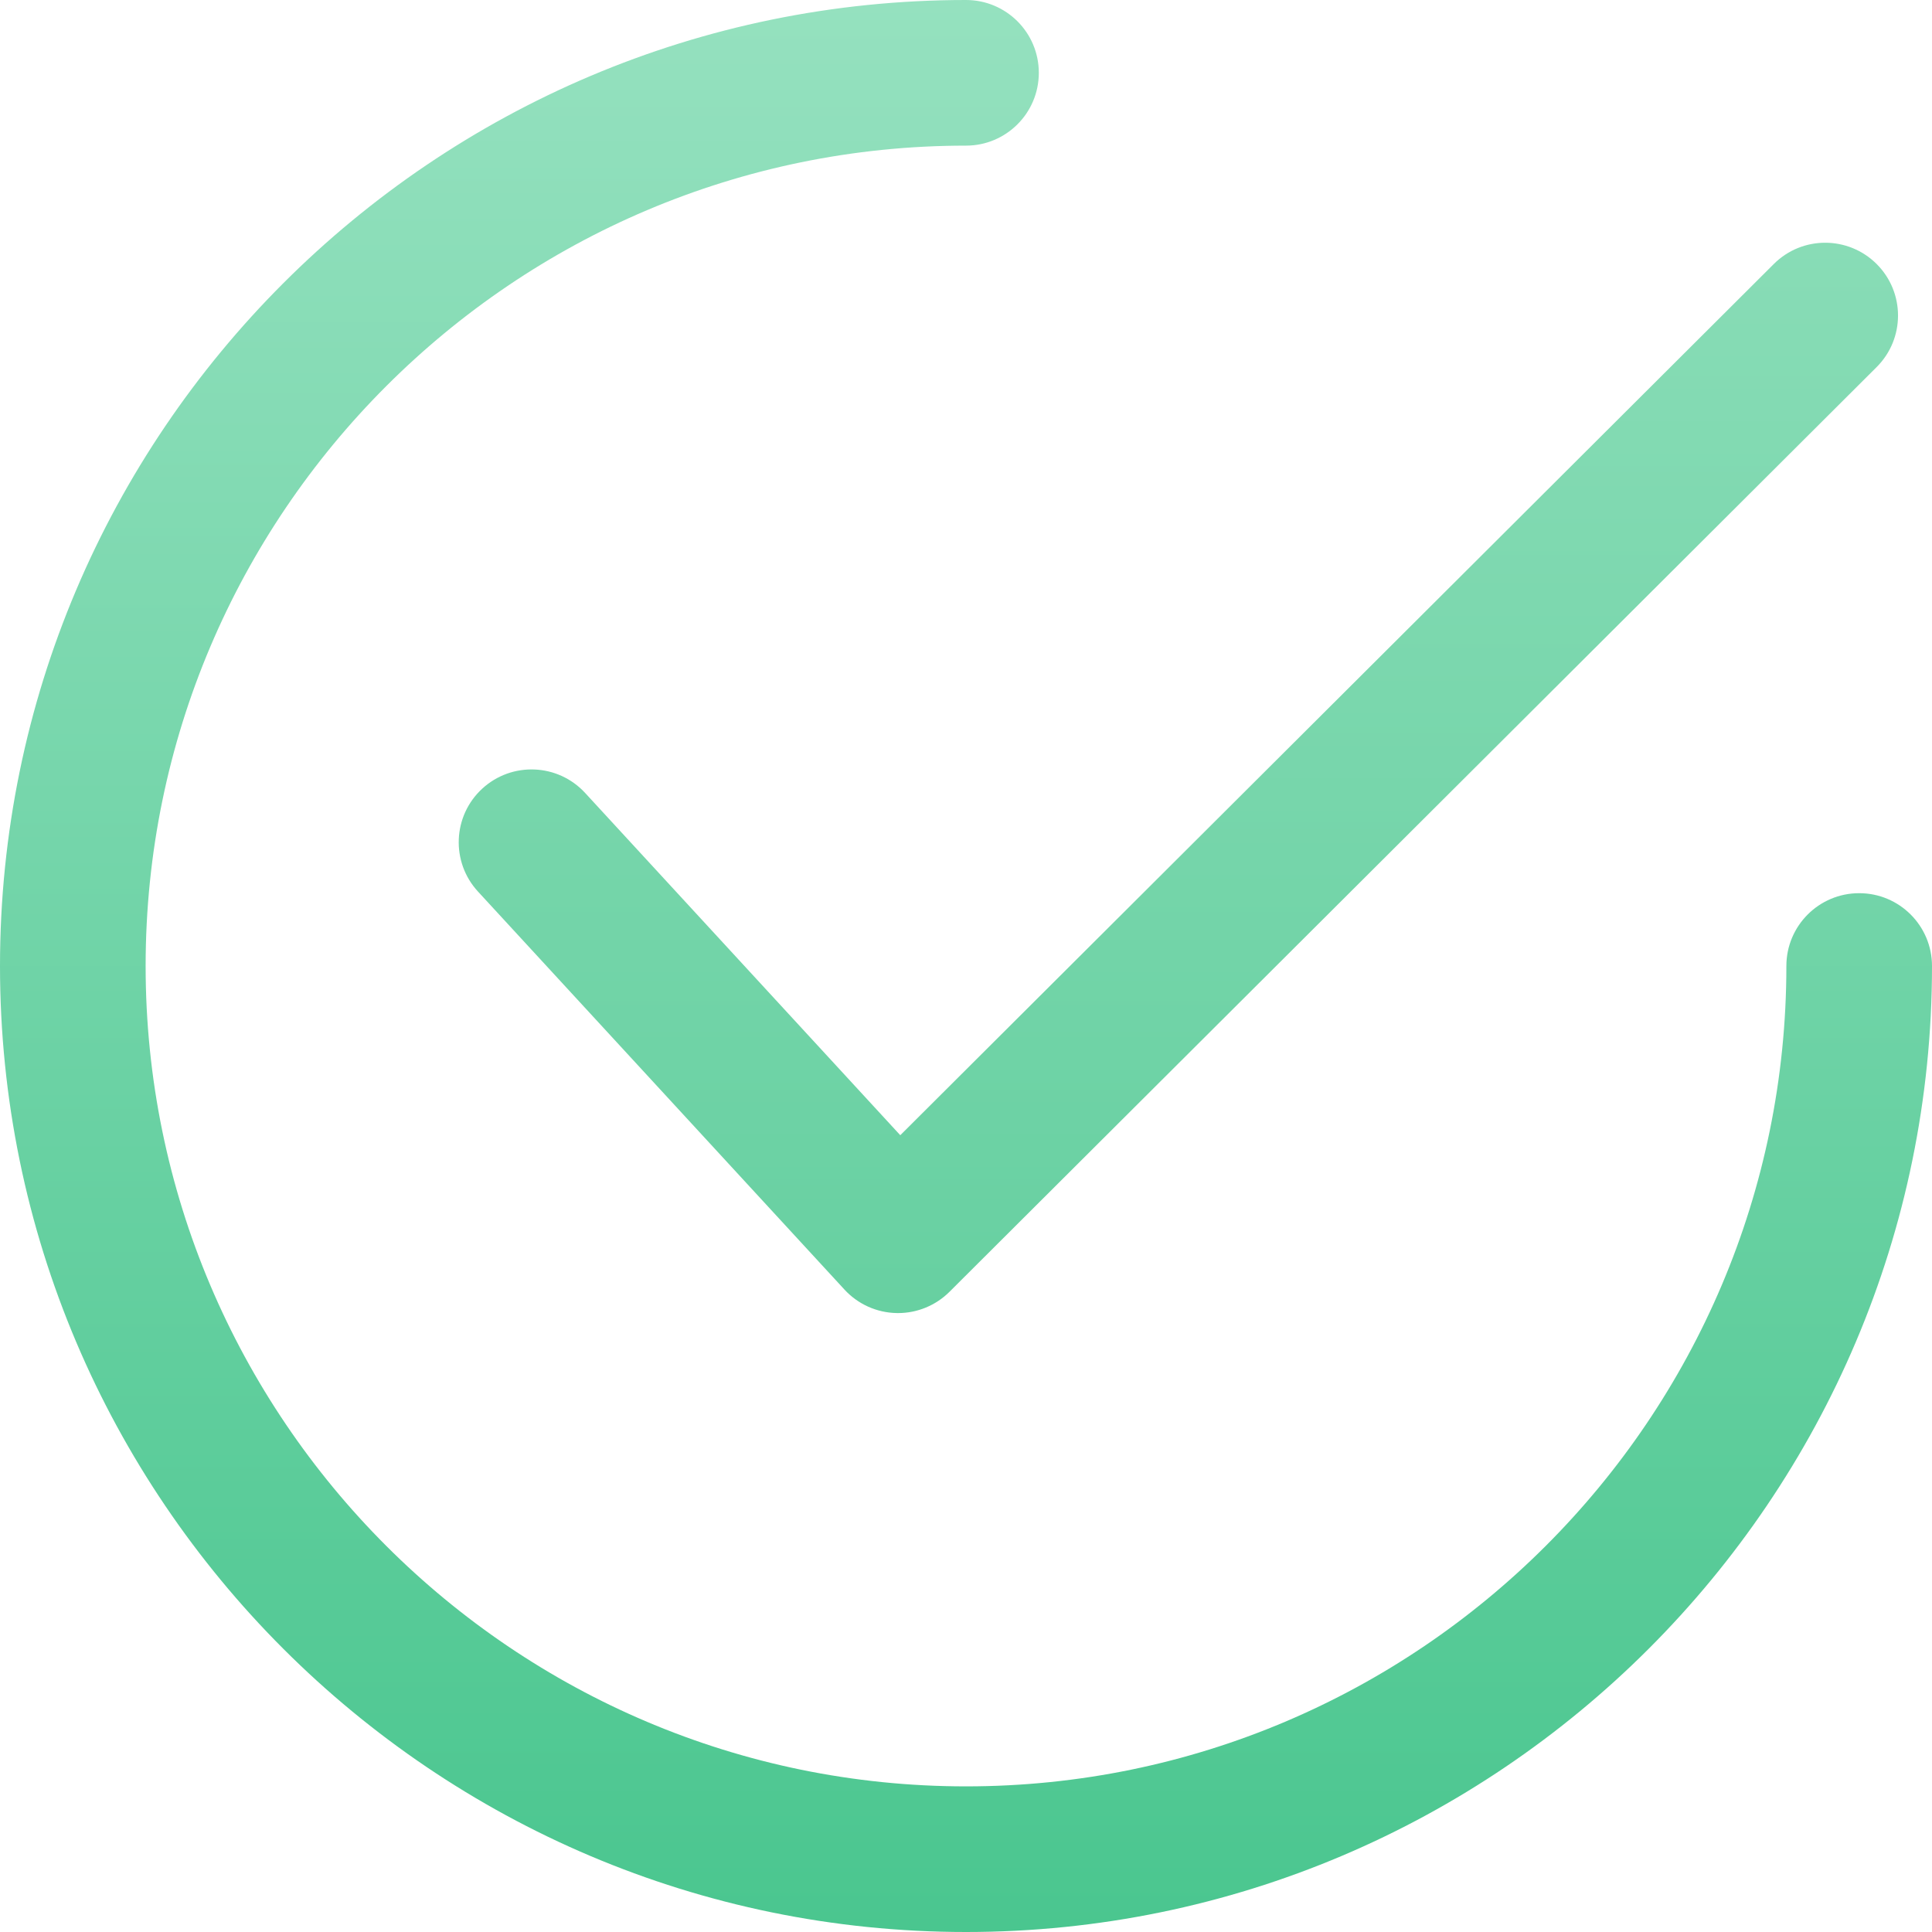
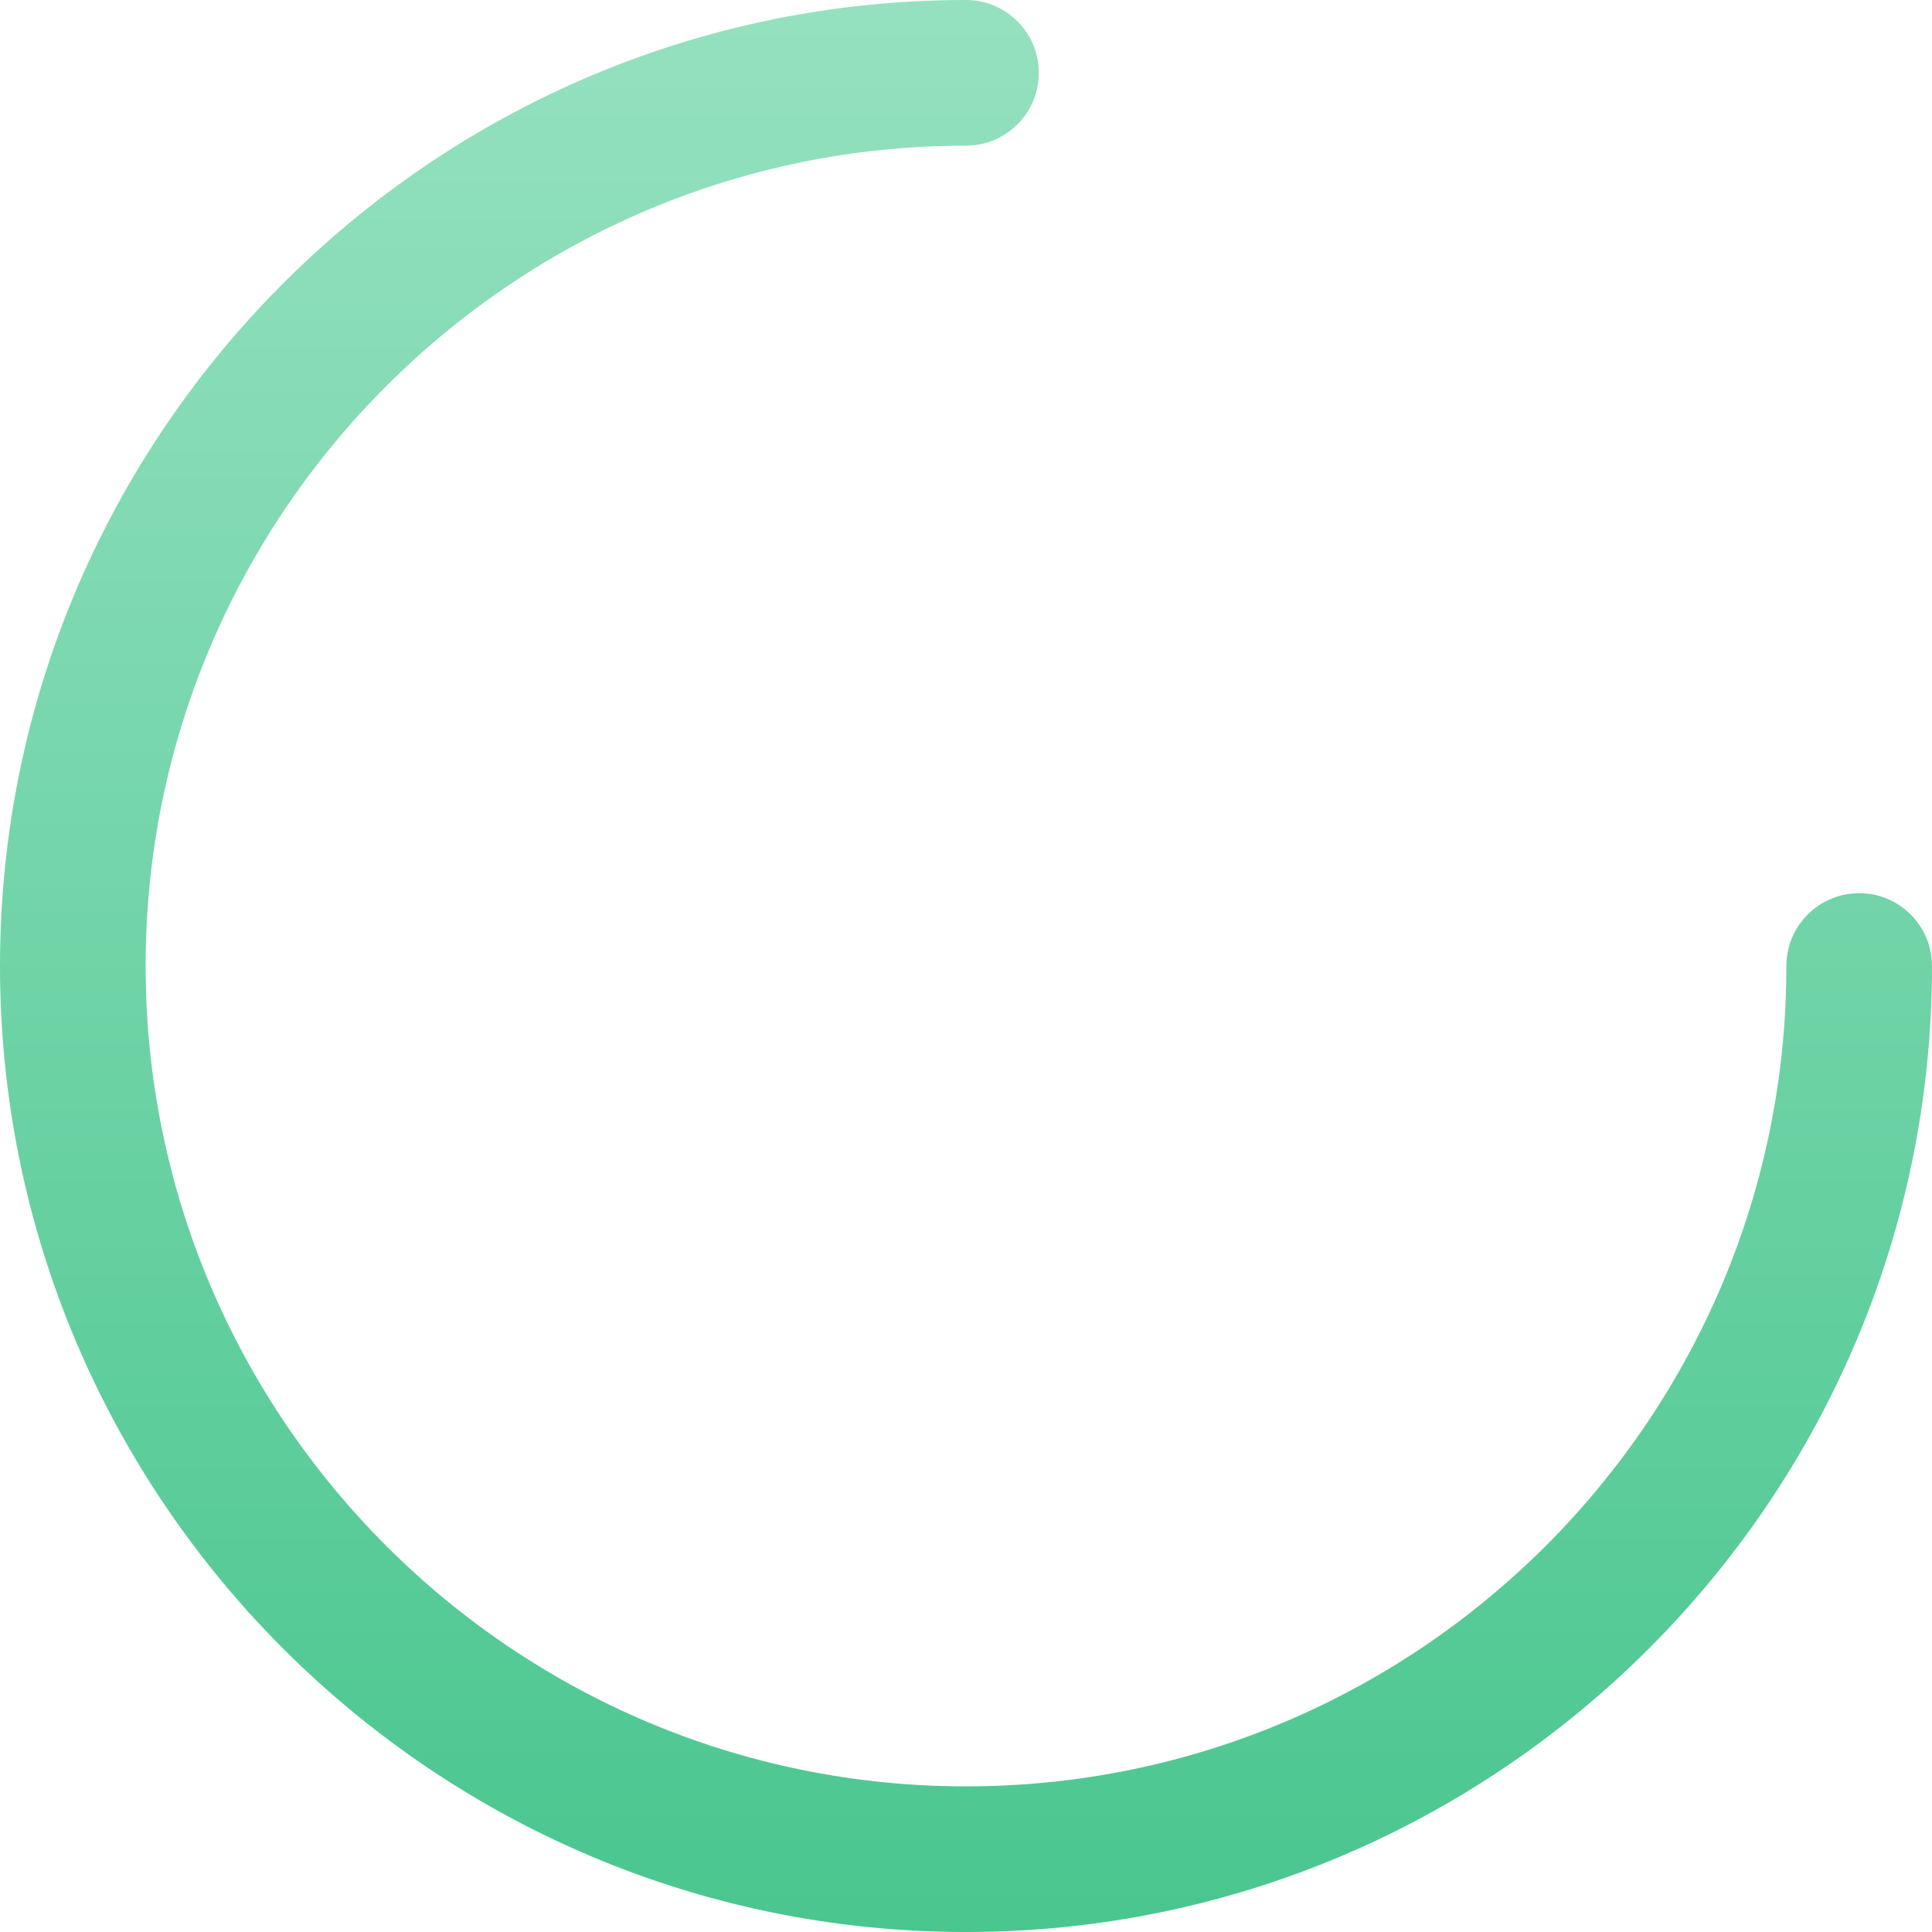
<svg xmlns="http://www.w3.org/2000/svg" version="1.1" x="0" y="0" width="512" height="512" viewBox="0, 0, 512, 512">
  <defs>
    <linearGradient id="Gradient_1" gradientUnits="userSpaceOnUse" x1="312.281" y1="347.979" x2="312.281" y2="64.327">
      <stop offset="0" stop-color="#67D0A1" />
      <stop offset="1" stop-color="#88DCB6" />
    </linearGradient>
    <linearGradient id="Gradient_2" gradientUnits="userSpaceOnUse" x1="256" y1="512" x2="256" y2="0">
      <stop offset="0" stop-color="#4AC68F" />
      <stop offset="1" stop-color="#95E1BF" />
    </linearGradient>
  </defs>
  <g id="Layer_1">
-     <path d="M497.36,69.995 C489.828,62.45 477.607,62.437 470.075,69.963 L238.582,300.845 L155.06,210.132 C147.843,202.298 135.641,201.79 127.794,209.006 C119.953,216.223 119.451,228.431 126.668,236.272 L223.794,341.753 C227.351,345.619 232.329,347.864 237.578,347.973 C237.719,347.979 237.855,347.979 237.99,347.979 C243.091,347.979 247.998,345.953 251.613,342.351 L497.322,97.286 C504.873,89.761 504.886,77.54 497.36,69.995 z" fill="url(#Gradient_1)" />
    <path d="M492.703,236.703 C482.045,236.703 473.407,245.341 473.407,256 C473.407,375.883 375.883,473.407 256,473.407 C136.124,473.407 38.593,375.883 38.593,256 C38.593,136.124 136.124,38.593 256,38.593 C266.658,38.593 275.297,29.955 275.297,19.297 C275.297,8.638 266.658,0 256,0 C114.84,0 0,114.84 0,256 C0,397.154 114.84,512 256,512 C397.154,512 512,397.154 512,256 C512,245.342 503.362,236.703 492.703,236.703 z" fill="url(#Gradient_2)" />
  </g>
</svg>